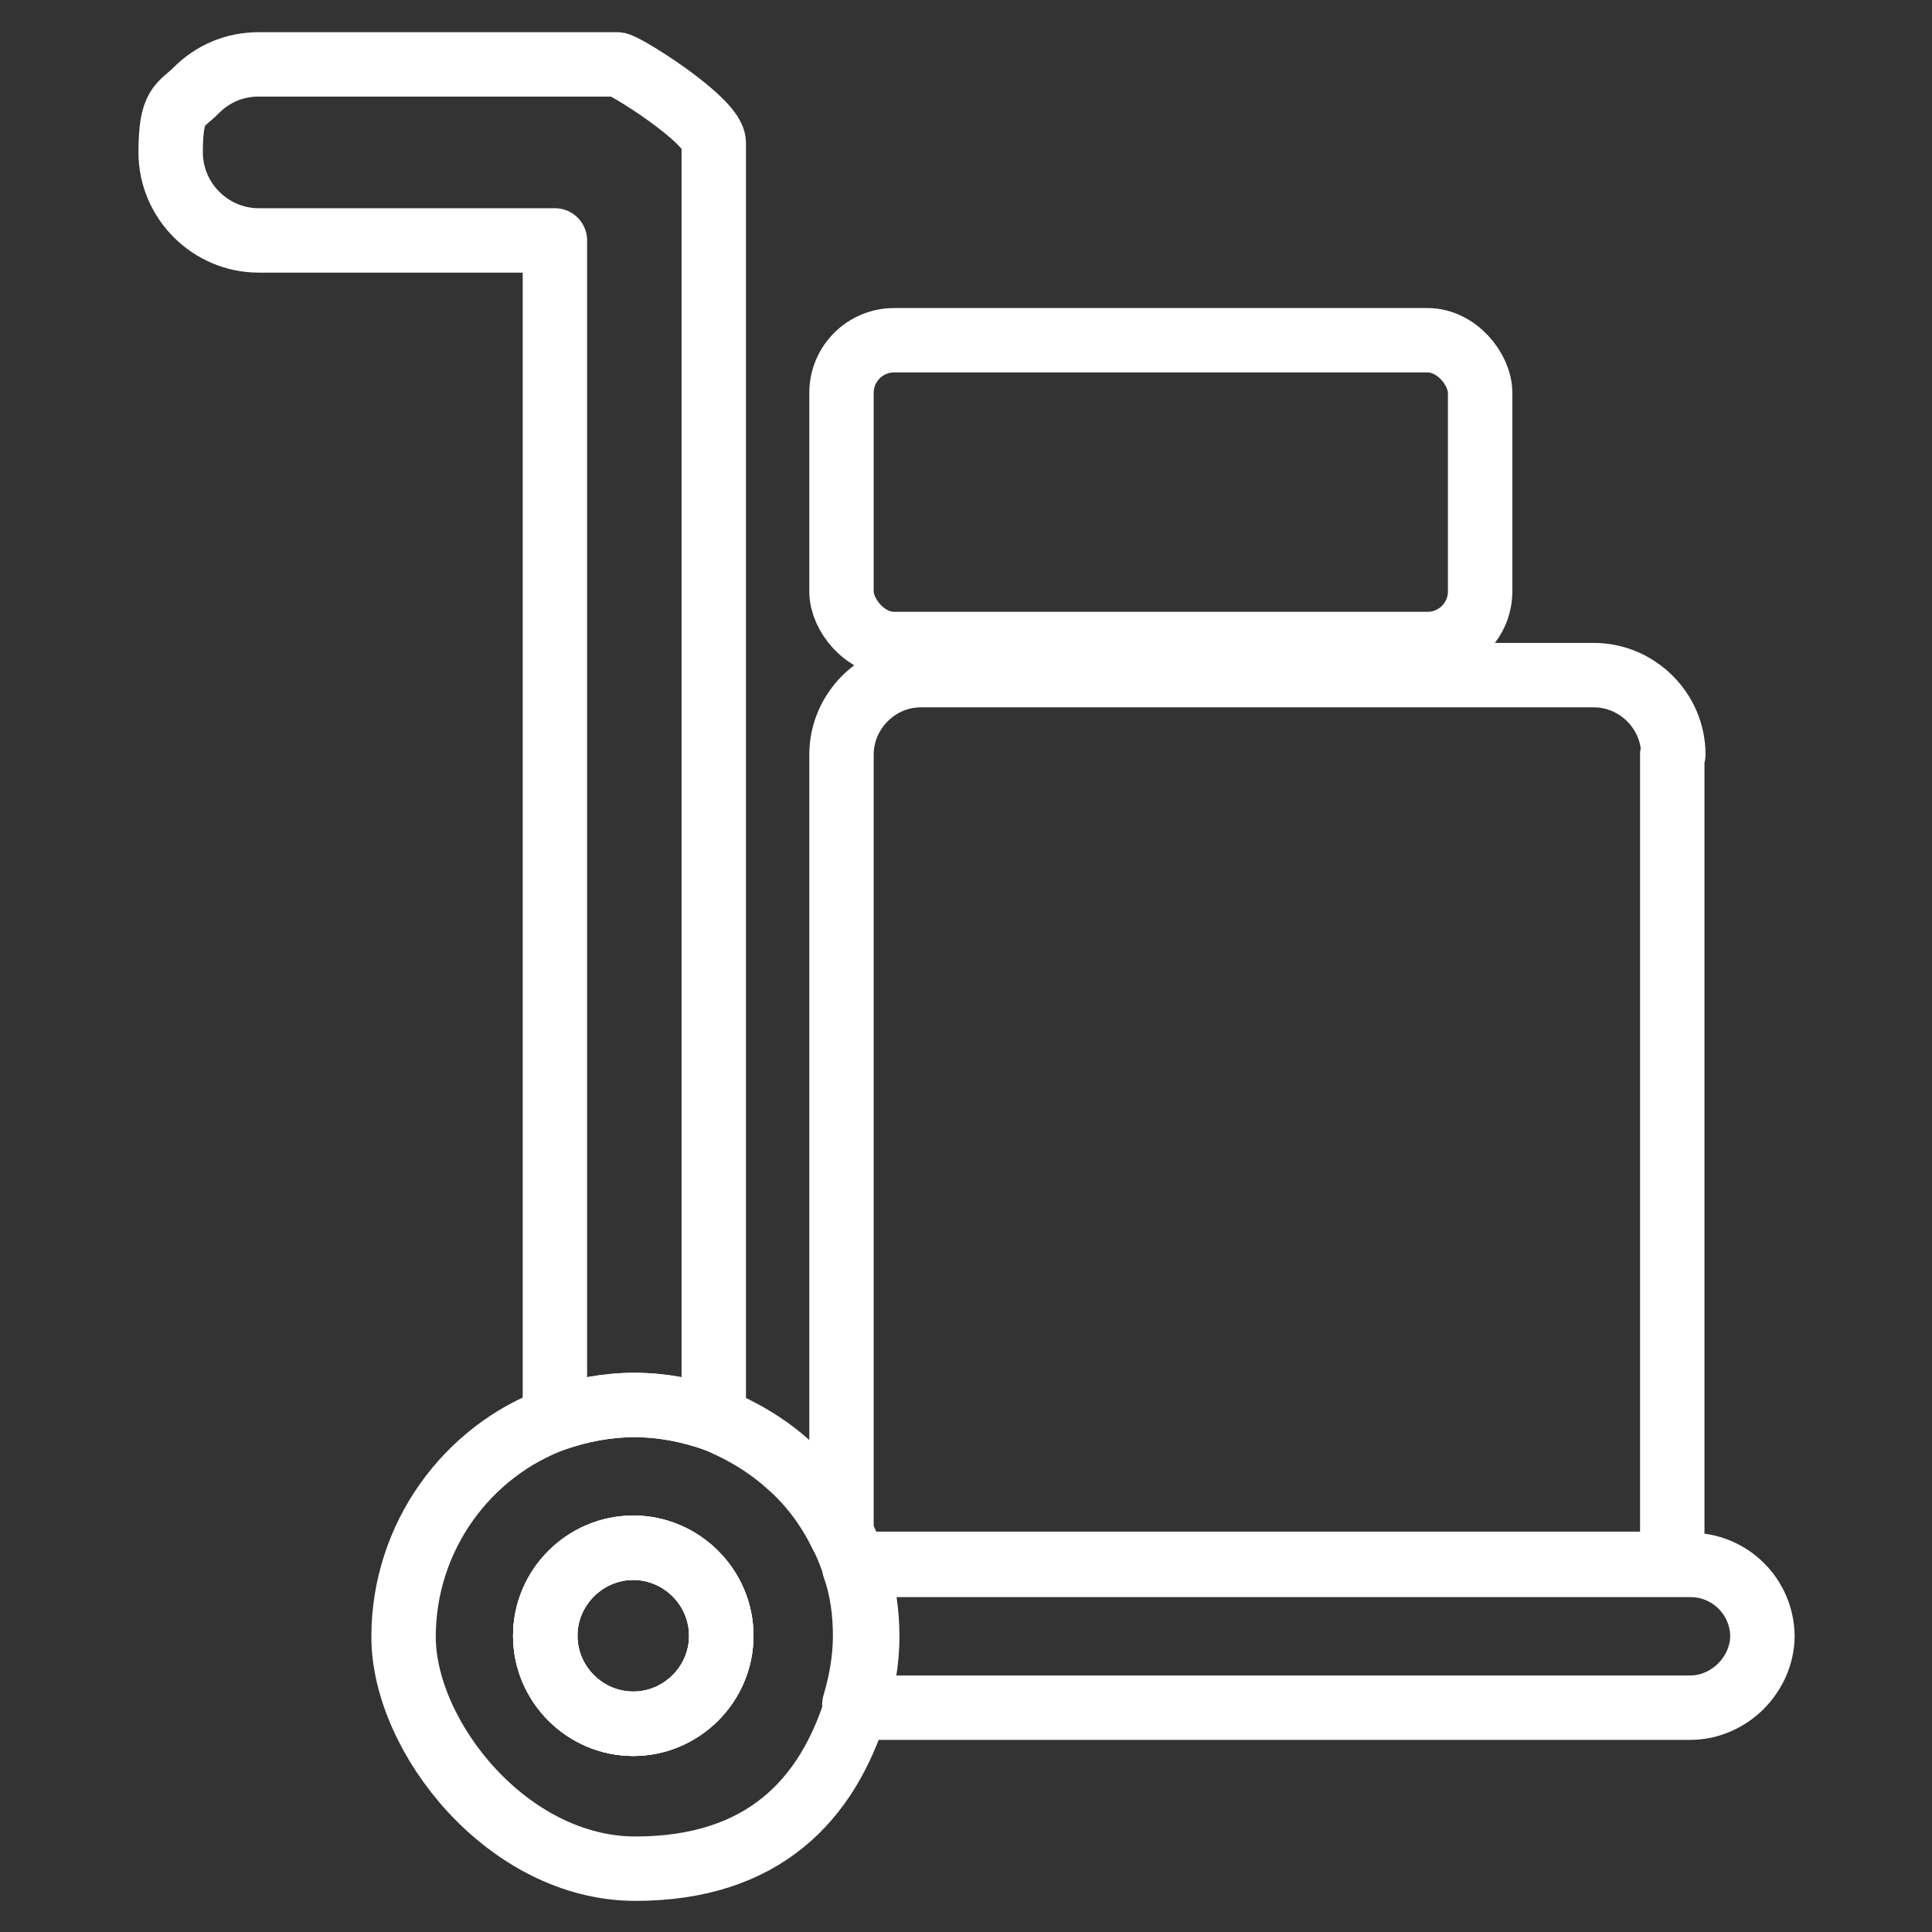
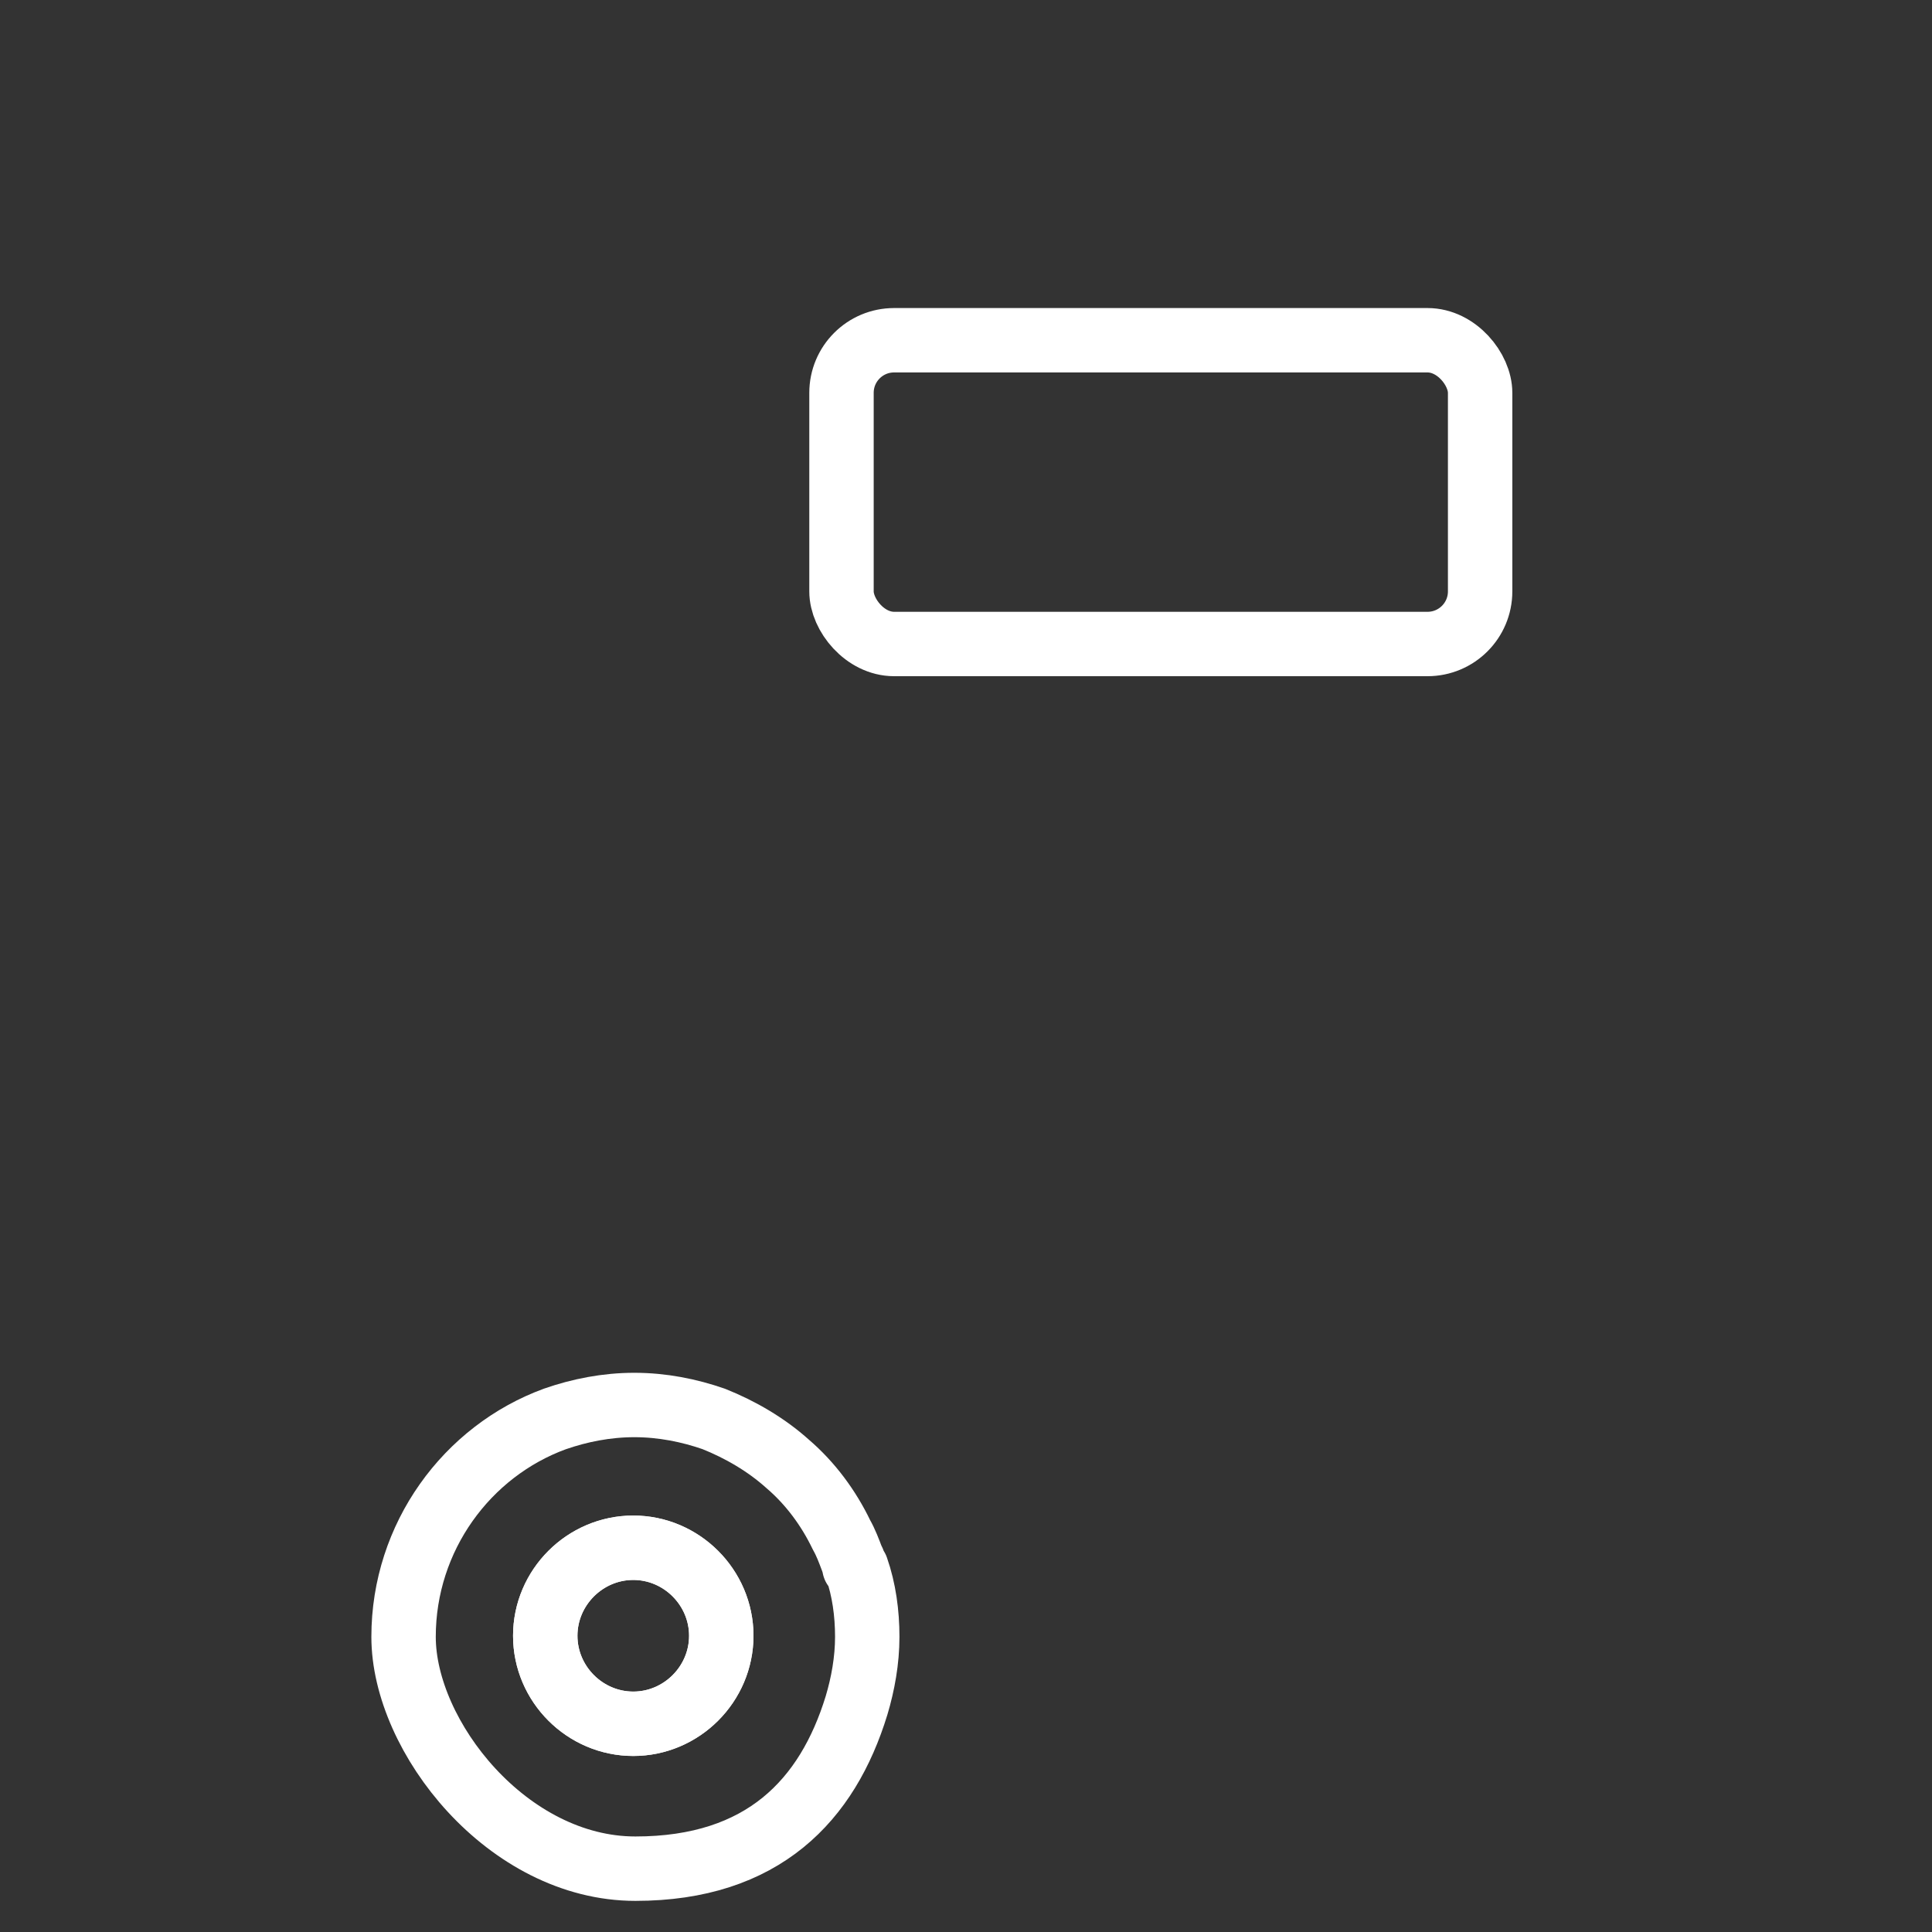
<svg xmlns="http://www.w3.org/2000/svg" id="Layer_1" viewBox="0 0 180 180">
  <rect x="0" y="0" width="180" height="180" fill="#333333" stroke="none" />
  <defs>
    <style>.cls-1{fill:none;stroke:#fff;stroke-linecap:round;stroke-linejoin:round;stroke-width:6px;}</style>
  </defs>
  <path class="cls-1" d="M79.6,146c0-.1,0-.3-.1-.4,0-.1,0-.2-.1-.3-.3-.8-.6-1.6-1-2.3-1.2-2.5-2.9-4.8-5-6.6-2-1.8-4.4-3.2-6.9-4.2-2.3-.8-4.8-1.3-7.4-1.3s-5.1.5-7.4,1.3c-8.2,3-14.1,11-14.1,20.3s9.7,21.6,21.6,21.6,17.9-6.4,20.6-15.2c.6-2,1-4.2,1-6.4s-.3-4.4-1-6.4ZM59,160.6c-4.5,0-8.2-3.7-8.2-8.2s3.7-8.2,8.2-8.2,8.2,3.7,8.2,8.2-3.7,8.2-8.2,8.2Z" />
  <path class="cls-1" d="M67.2,152.4c0,4.5-3.7,8.2-8.2,8.2s-8.2-3.7-8.2-8.2,3.7-8.2,8.2-8.2,8.2,3.7,8.2,8.2Z" />
-   <path class="cls-1" d="M67.2,152.4c0,4.5-3.7,8.2-8.2,8.2s-8.2-3.7-8.2-8.2,3.7-8.2,8.2-8.2,8.2,3.7,8.2,8.2Z" />
-   <path class="cls-1" d="M66.5,13.3v118.9c-2.3-.8-4.8-1.3-7.4-1.3s-5.1.5-7.4,1.3V22.4h-27.6c-4.5,0-8.2-3.7-8.2-8.2s.9-4.3,2.4-5.8c1.5-1.5,3.5-2.4,5.8-2.4h33.4c.5-.1,9,5.2,9,7.3Z" />
-   <path class="cls-1" d="M164.2,152.4c0,1.8-.8,3.5-2,4.7-1.2,1.2-2.9,2-4.7,2h-75.9c-.7,0-1.3-.1-2-.3.6-2,1-4.2,1-6.4s-.3-4.4-1-6.4c.1,0,.2,0,.4,0,.5-.1,1-.2,1.6-.2h75.9c3.7,0,6.7,3,6.7,6.7Z" />
-   <path class="cls-1" d="M155.8,70.3v75.4h-74.2c-.6,0-1.1,0-1.6.2-.1,0-.2,0-.4,0,0-.1,0-.3-.1-.4,0-.1,0-.2-.1-.3-.3-.8-.6-1.6-1-2.3v-72.6c0-4,3.3-7.4,7.4-7.4h62.7c4,0,7.4,3.3,7.4,7.4Z" />
  <rect class="cls-1" x="78.4" y="31.7" width="59.5" height="28.3" rx="4.9" ry="4.9" />
</svg>